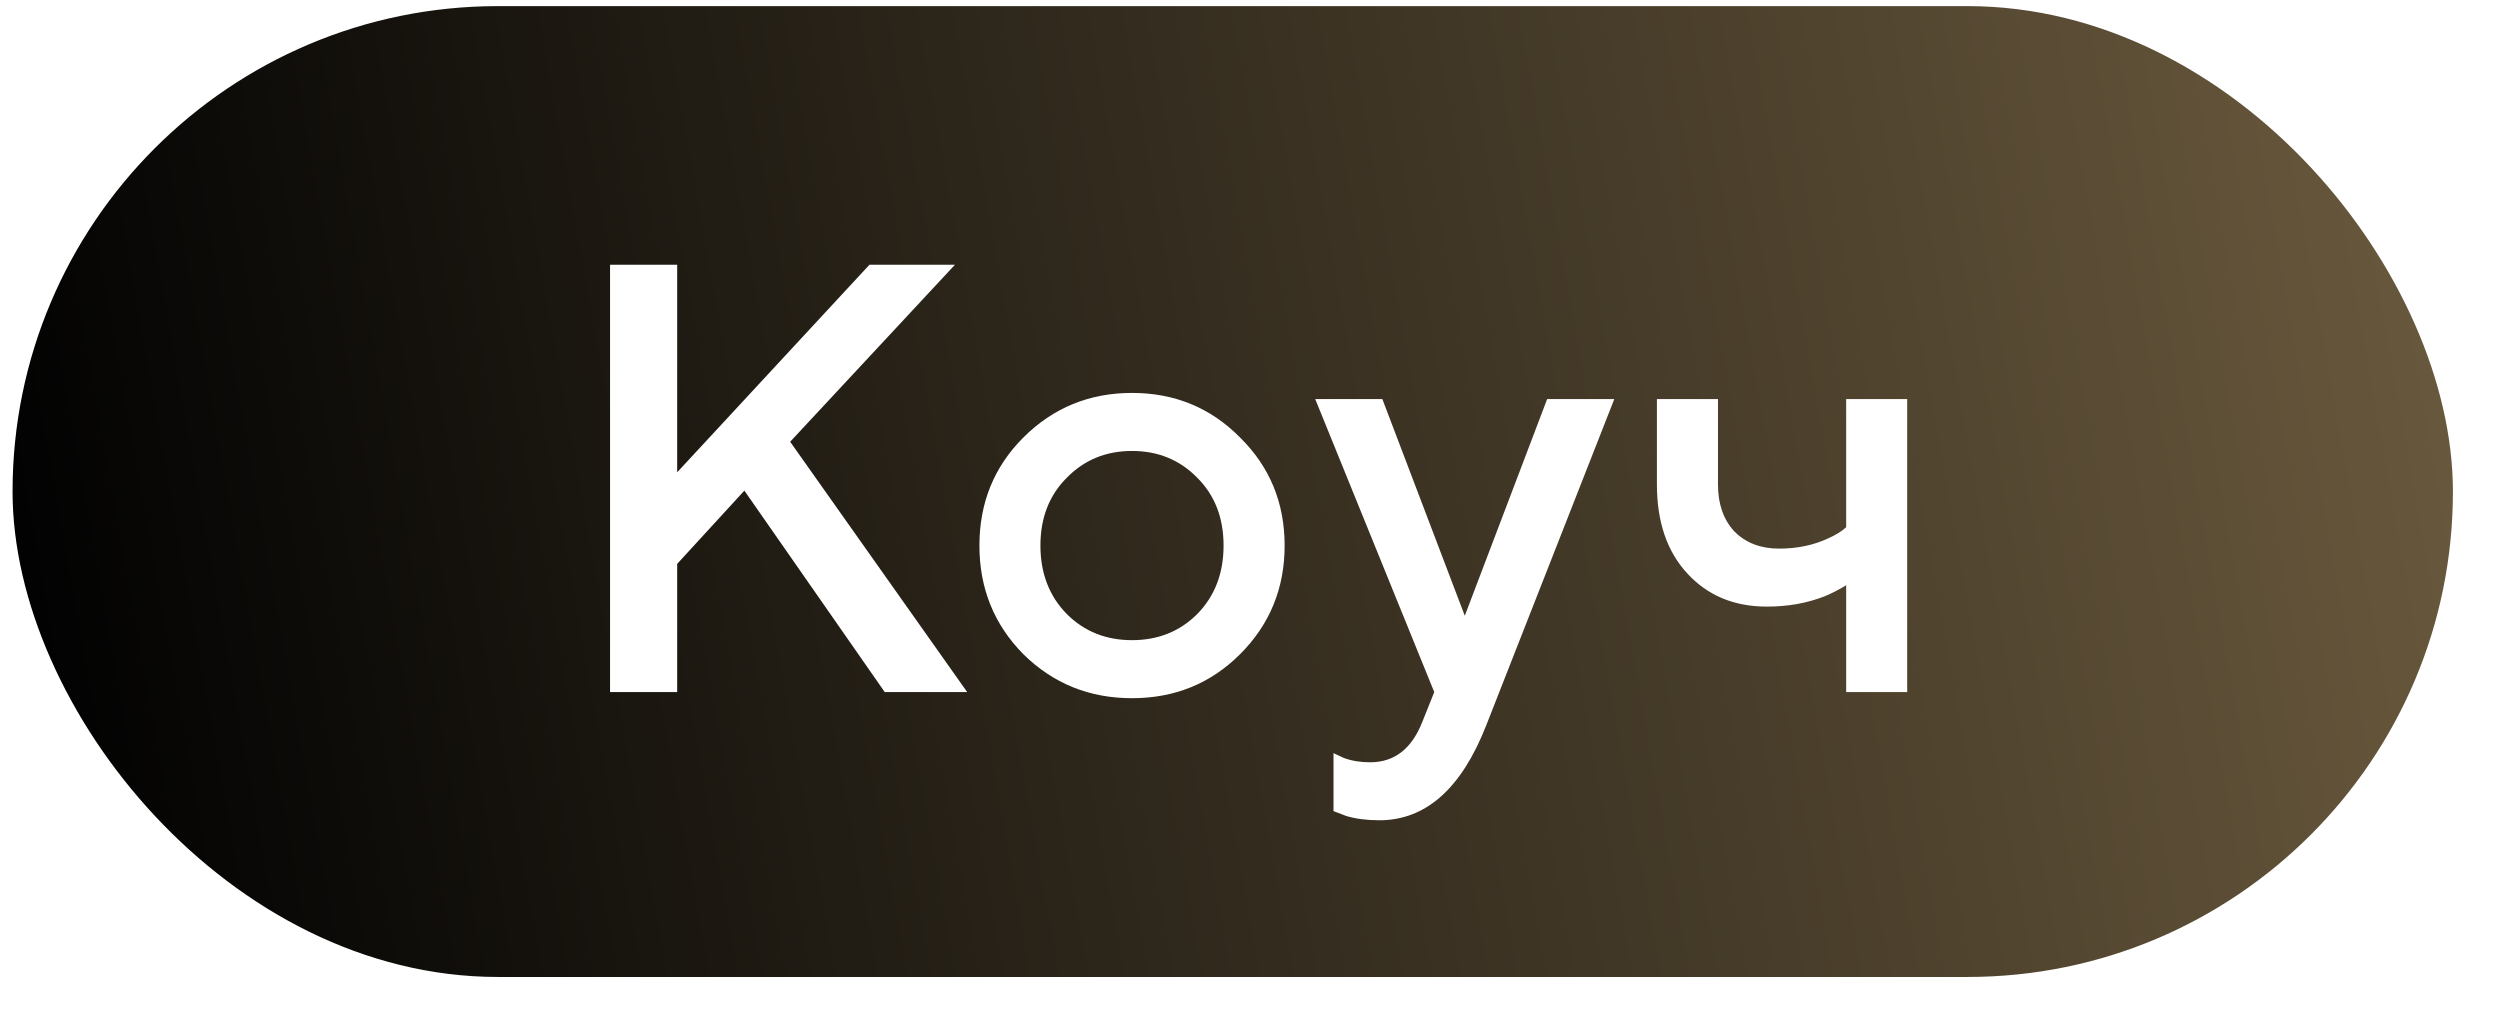
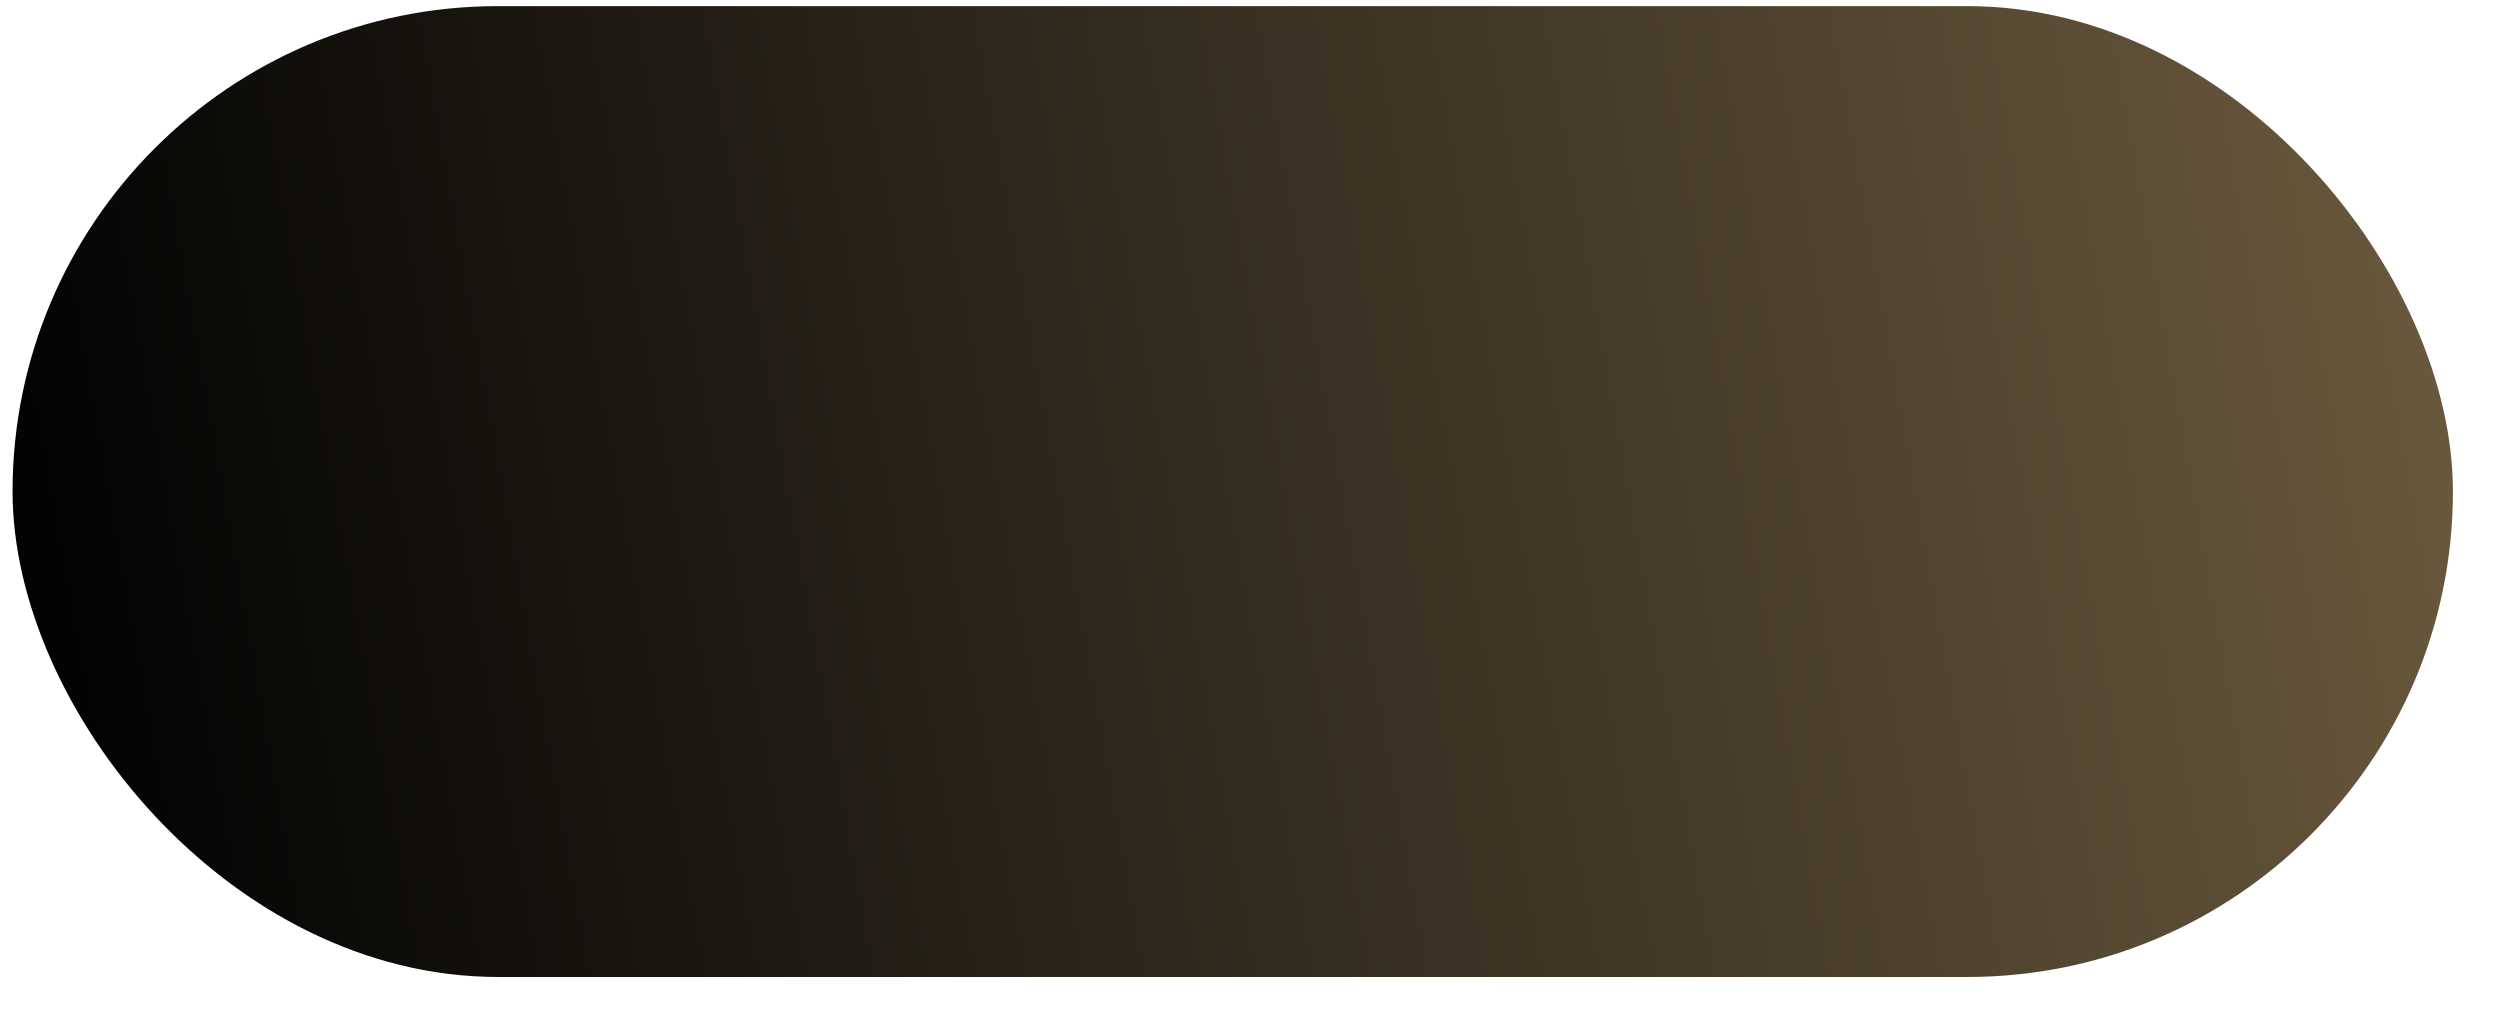
<svg xmlns="http://www.w3.org/2000/svg" width="47" height="19" viewBox="0 0 47 19" fill="none">
  <g filter="url(#filter0_b_24_2536)">
    <rect x="0.236" y="0.115" width="45.879" height="18.252" rx="9.126" fill="url(#paint0_linear_24_2536)" />
  </g>
-   <path d="M11.469 13.011V4.977H12.731V8.879L16.346 4.977H17.953L14.855 8.305L18.183 13.011H16.633L13.994 9.224L12.731 10.601V13.011H11.469ZM19.239 12.299C18.688 11.741 18.413 11.06 18.413 10.257C18.413 9.453 18.688 8.776 19.239 8.225C19.798 7.667 20.479 7.387 21.282 7.387C22.085 7.387 22.762 7.667 23.313 8.225C23.872 8.776 24.151 9.453 24.151 10.257C24.151 11.06 23.872 11.741 23.313 12.299C22.762 12.85 22.085 13.126 21.282 13.126C20.479 13.126 19.798 12.85 19.239 12.299ZM20.054 11.542C20.383 11.871 20.792 12.035 21.282 12.035C21.772 12.035 22.181 11.871 22.51 11.542C22.839 11.205 23.003 10.777 23.003 10.257C23.003 9.736 22.839 9.312 22.51 8.983C22.181 8.646 21.772 8.478 21.282 8.478C20.792 8.478 20.383 8.646 20.054 8.983C19.725 9.312 19.56 9.736 19.56 10.257C19.56 10.777 19.725 11.205 20.054 11.542ZM25.07 15.249V14.159C25.101 14.174 25.166 14.204 25.265 14.25C25.411 14.304 25.575 14.331 25.759 14.331C26.21 14.331 26.535 14.082 26.734 13.585L26.964 13.011L24.726 7.502H25.988L27.538 11.576L29.087 7.502H30.349L27.939 13.642C27.473 14.828 26.803 15.421 25.931 15.421C25.694 15.421 25.487 15.394 25.311 15.341L25.07 15.249ZM34.708 13.011V11.002C34.57 11.087 34.436 11.155 34.306 11.209C33.977 11.339 33.614 11.404 33.216 11.404C32.604 11.404 32.106 11.198 31.724 10.784C31.341 10.371 31.15 9.813 31.15 9.109V7.502H32.298V9.109C32.298 9.476 32.401 9.771 32.608 9.993C32.822 10.207 33.101 10.314 33.445 10.314C33.79 10.314 34.099 10.249 34.375 10.119C34.513 10.057 34.624 9.989 34.708 9.912V7.502H35.855V13.011H34.708Z" fill="white" />
  <defs>
    <filter id="filter0_b_24_2536" x="-11.698" y="-11.82" width="69.748" height="42.121" filterUnits="userSpaceOnUse" color-interpolation-filters="sRGB">
      <feFlood flood-opacity="0" result="BackgroundImageFix" />
      <feGaussianBlur in="BackgroundImageFix" stdDeviation="5.967" />
      <feComposite in2="SourceAlpha" operator="in" result="effect1_backgroundBlur_24_2536" />
      <feBlend mode="normal" in="SourceGraphic" in2="effect1_backgroundBlur_24_2536" result="shape" />
    </filter>
    <linearGradient id="paint0_linear_24_2536" x1="0.236" y1="9.241" x2="111.529" y2="-10.57" gradientUnits="userSpaceOnUse">
      <stop stop-color="#020202" />
      <stop offset="1" stop-color="#FFD793" />
    </linearGradient>
  </defs>
</svg>